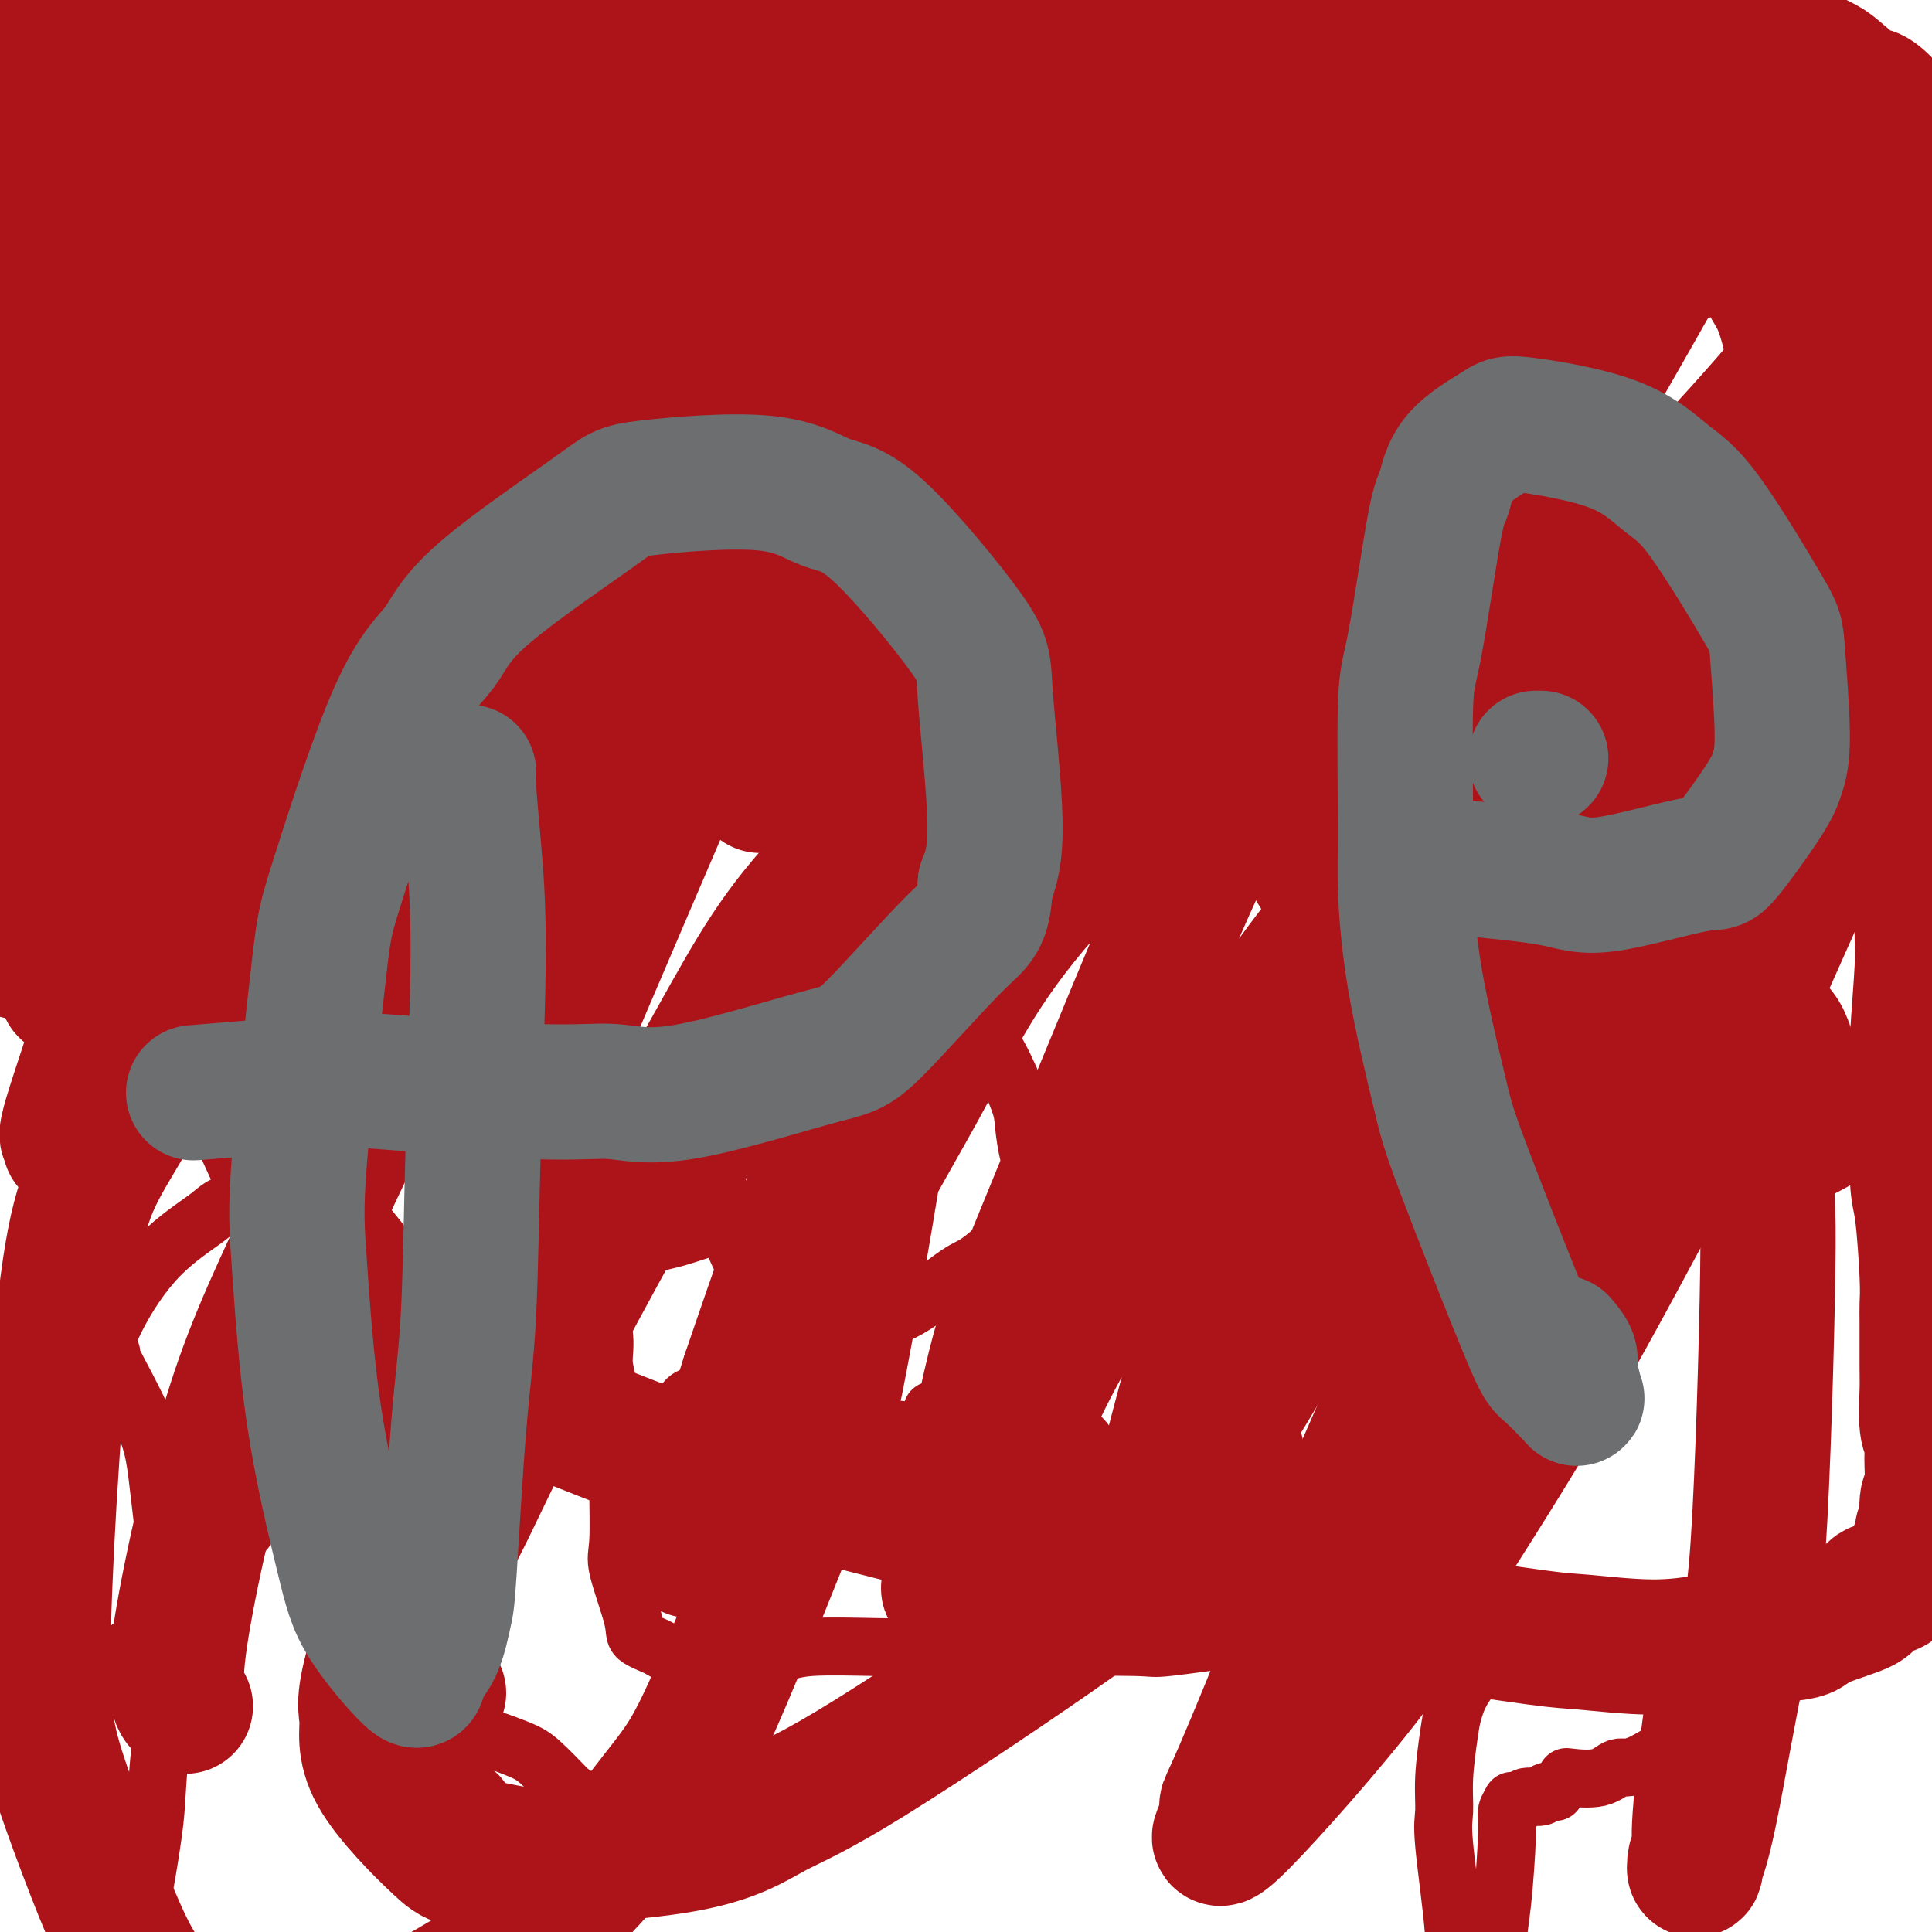
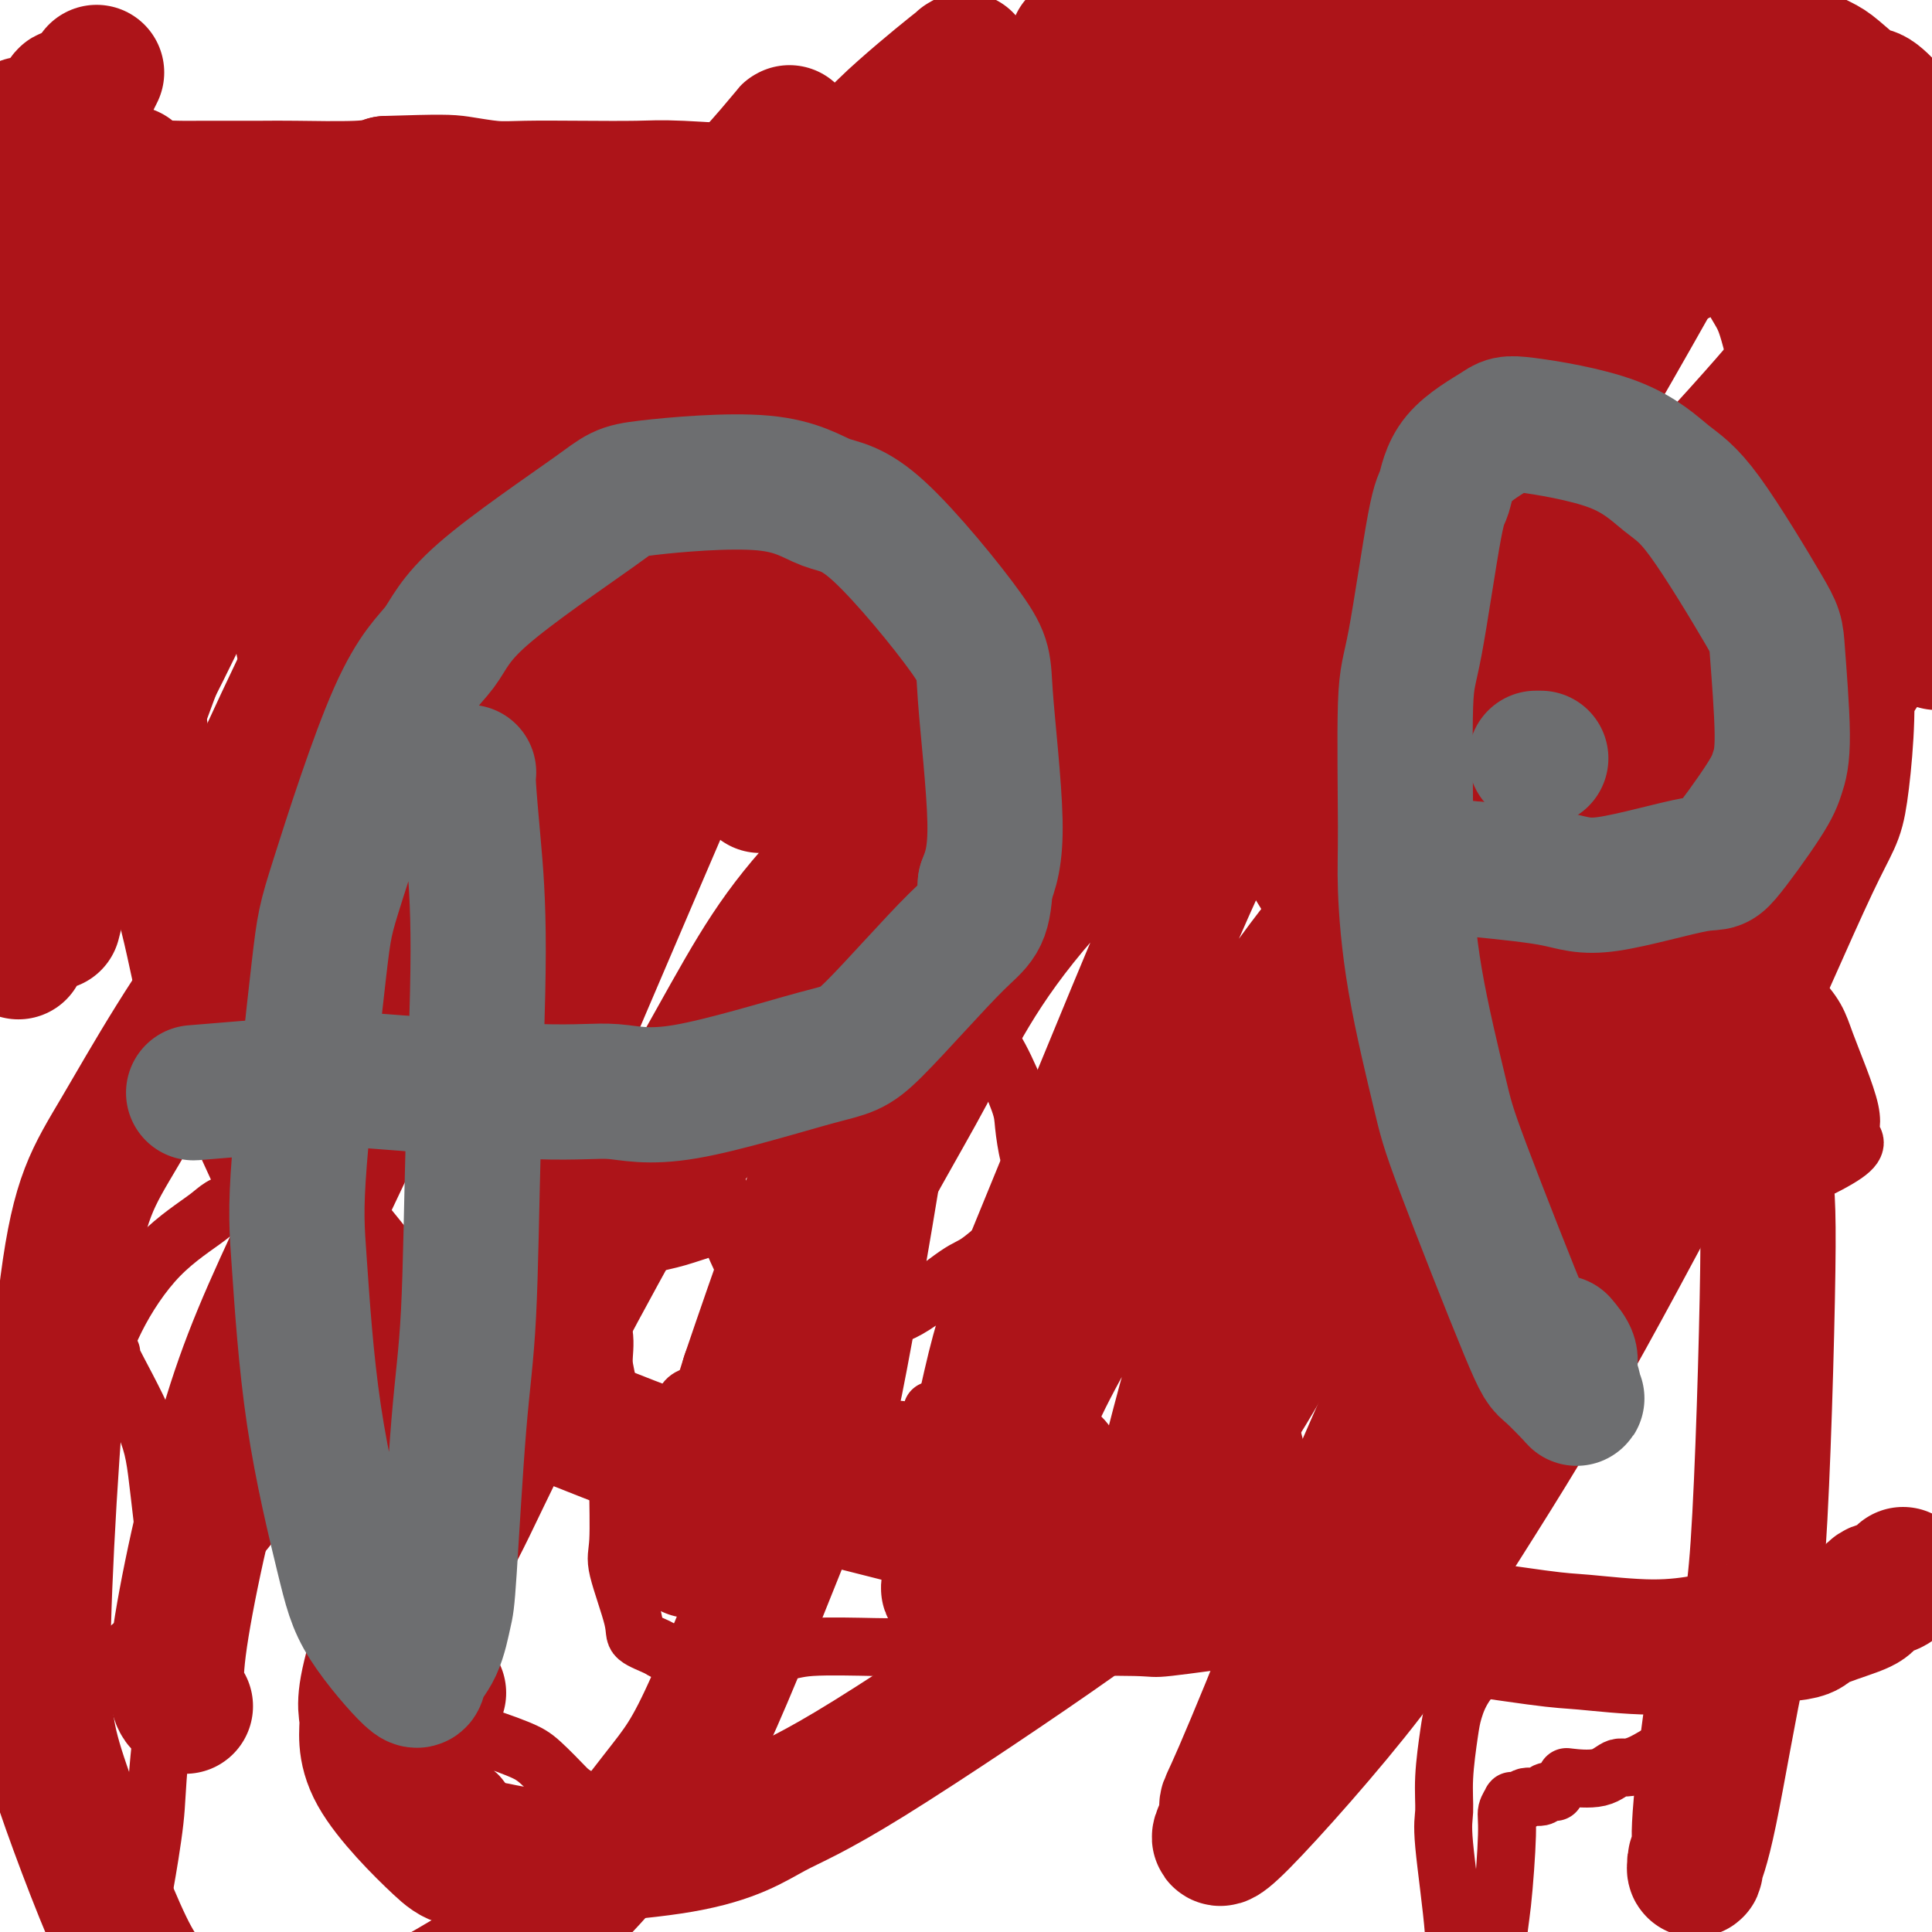
<svg xmlns="http://www.w3.org/2000/svg" viewBox="0 0 400 400" version="1.1">
  <g fill="none" stroke="#AD1419" stroke-width="12" stroke-linecap="round" stroke-linejoin="round">
    <path d="M57,72c0.029,0.083 0.057,0.165 0,0c-0.057,-0.165 -0.200,-0.579 0,3c0.200,3.579 0.743,11.151 1,16c0.257,4.849 0.226,6.974 0,12c-0.226,5.026 -0.649,12.955 -1,17c-0.351,4.045 -0.630,4.208 -1,6c-0.370,1.792 -0.831,5.212 -1,7c-0.169,1.788 -0.045,1.943 0,2c0.045,0.057 0.013,0.016 0,0c-0.013,-0.016 -0.006,-0.008 0,0" />
    <path d="M76,96c-0.001,-0.294 -0.002,-0.588 0,-1c0.002,-0.412 0.007,-0.942 0,-1c-0.007,-0.058 -0.027,0.356 0,0c0.027,-0.356 0.101,-1.481 0,-2c-0.101,-0.519 -0.375,-0.433 0,-1c0.375,-0.567 1.401,-1.787 2,-3c0.599,-1.213 0.772,-2.419 2,-4c1.228,-1.581 3.511,-3.536 5,-5c1.489,-1.464 2.182,-2.436 3,-3c0.818,-0.564 1.759,-0.718 4,-2c2.241,-1.282 5.780,-3.691 8,-5c2.220,-1.309 3.121,-1.517 4,-2c0.879,-0.483 1.736,-1.240 4,-1c2.264,0.240 5.934,1.478 8,2c2.066,0.522 2.526,0.327 4,2c1.474,1.673 3.961,5.212 5,7c1.039,1.788 0.630,1.825 0,5c-0.630,3.175 -1.481,9.489 -3,13c-1.519,3.511 -3.707,4.219 -5,5c-1.293,0.781 -1.690,1.634 -4,4c-2.310,2.366 -6.532,6.244 -9,8c-2.468,1.756 -3.183,1.388 -5,2c-1.817,0.612 -4.735,2.202 -6,3c-1.265,0.798 -0.876,0.803 -1,1c-0.124,0.197 -0.761,0.587 -1,1c-0.239,0.413 -0.080,0.850 0,1c0.080,0.150 0.079,0.013 3,0c2.921,-0.013 8.762,0.100 12,0c3.238,-0.100 3.872,-0.411 7,-1c3.128,-0.589 8.751,-1.454 12,-2c3.249,-0.546 4.125,-0.773 5,-1" />
    <path d="M130,116c6.729,-0.630 4.051,-0.705 4,0c-0.051,0.705 2.525,2.190 4,3c1.475,0.810 1.850,0.946 2,1c0.150,0.054 0.075,0.027 0,0" />
    <path d="M153,72c0.195,0.119 0.391,0.239 1,0c0.609,-0.239 1.633,-0.836 2,-1c0.367,-0.164 0.077,0.104 2,0c1.923,-0.104 6.059,-0.580 8,-1c1.941,-0.420 1.686,-0.785 3,-1c1.314,-0.215 4.195,-0.281 6,0c1.805,0.281 2.532,0.908 3,1c0.468,0.092 0.676,-0.351 1,0c0.324,0.351 0.764,1.495 1,2c0.236,0.505 0.266,0.372 0,1c-0.266,0.628 -0.830,2.019 -1,3c-0.170,0.981 0.054,1.553 0,2c-0.054,0.447 -0.386,0.768 0,1c0.386,0.232 1.490,0.375 3,1c1.510,0.625 3.428,1.732 5,2c1.572,0.268 2.799,-0.302 6,0c3.201,0.302 8.375,1.476 11,2c2.625,0.524 2.702,0.397 4,1c1.298,0.603 3.817,1.934 5,3c1.183,1.066 1.029,1.866 1,3c-0.029,1.134 0.067,2.603 -1,5c-1.067,2.397 -3.298,5.722 -5,8c-1.702,2.278 -2.876,3.509 -6,6c-3.124,2.491 -8.200,6.240 -11,8c-2.800,1.760 -3.325,1.530 -6,3c-2.675,1.470 -7.501,4.642 -10,6c-2.499,1.358 -2.673,0.904 -3,1c-0.327,0.096 -0.808,0.742 -1,1c-0.192,0.258 -0.096,0.129 0,0" />
    <path d="M233,63c-0.122,-0.685 -0.244,-1.369 0,1c0.244,2.369 0.854,7.792 1,11c0.146,3.208 -0.171,4.201 0,9c0.171,4.799 0.830,13.402 1,18c0.170,4.598 -0.149,5.189 0,6c0.149,0.811 0.765,1.840 1,3c0.235,1.160 0.089,2.450 0,3c-0.089,0.550 -0.123,0.358 0,0c0.123,-0.358 0.401,-0.884 1,-2c0.599,-1.116 1.520,-2.823 2,-5c0.480,-2.177 0.520,-4.823 2,-9c1.480,-4.177 4.399,-9.885 6,-13c1.601,-3.115 1.885,-3.639 3,-5c1.115,-1.361 3.060,-3.561 4,-5c0.940,-1.439 0.875,-2.118 2,-2c1.125,0.118 3.439,1.032 5,3c1.561,1.968 2.368,4.992 3,7c0.632,2.008 1.087,3.002 2,9c0.913,5.998 2.283,16.999 3,23c0.717,6.001 0.781,7.003 1,10c0.219,2.997 0.595,7.991 1,12c0.405,4.009 0.841,7.033 1,9c0.159,1.967 0.043,2.876 0,4c-0.043,1.124 -0.012,2.464 0,3c0.012,0.536 0.006,0.268 0,0" />
    <path d="M293,82c0.000,0.000 0.100,0.100 0.1,0.1" />
    <path d="M296,78c-0.137,0.010 -0.274,0.020 0,0c0.274,-0.020 0.960,-0.069 1,0c0.040,0.069 -0.567,0.257 0,1c0.567,0.743 2.309,2.041 3,3c0.691,0.959 0.330,1.578 1,4c0.670,2.422 2.372,6.645 3,9c0.628,2.355 0.182,2.840 0,5c-0.182,2.160 -0.101,5.995 0,8c0.101,2.005 0.223,2.180 0,3c-0.223,0.820 -0.791,2.284 -1,3c-0.209,0.716 -0.061,0.683 0,1c0.061,0.317 0.033,0.983 0,1c-0.033,0.017 -0.072,-0.614 0,-1c0.072,-0.386 0.254,-0.527 0,-1c-0.254,-0.473 -0.943,-1.278 -1,-4c-0.057,-2.722 0.519,-7.362 1,-10c0.481,-2.638 0.867,-3.275 2,-5c1.133,-1.725 3.012,-4.538 4,-6c0.988,-1.462 1.083,-1.573 3,-2c1.917,-0.427 5.656,-1.169 8,-1c2.344,0.169 3.295,1.248 5,2c1.705,0.752 4.165,1.176 7,3c2.835,1.824 6.044,5.047 8,7c1.956,1.953 2.658,2.634 4,5c1.342,2.366 3.324,6.416 4,9c0.676,2.584 0.046,3.704 0,5c-0.046,1.296 0.493,2.770 -1,5c-1.493,2.230 -5.017,5.216 -7,7c-1.983,1.784 -2.424,2.367 -5,3c-2.576,0.633 -7.288,1.317 -12,2" />
    <path d="M323,134c-3.225,0.255 -5.287,-0.107 -7,0c-1.713,0.107 -3.077,0.683 -7,-2c-3.923,-2.683 -10.407,-8.624 -13,-11c-2.593,-2.376 -1.297,-1.188 0,0" />
    <path d="M306,75c0.505,-0.044 1.009,-0.088 1,0c-0.009,0.088 -0.532,0.309 1,0c1.532,-0.309 5.118,-1.149 8,-2c2.882,-0.851 5.061,-1.713 7,-2c1.939,-0.287 3.637,-0.000 9,-2c5.363,-2.000 14.389,-6.286 18,-8c3.611,-1.714 1.805,-0.857 0,0" />
    <path d="M145,242c0.027,0.113 0.054,0.225 0,0c-0.054,-0.225 -0.190,-0.789 0,-2c0.190,-1.211 0.704,-3.070 1,-4c0.296,-0.930 0.374,-0.933 1,-4c0.626,-3.067 1.801,-9.200 3,-13c1.199,-3.800 2.422,-5.267 3,-7c0.578,-1.733 0.509,-3.733 2,-7c1.491,-3.267 4.540,-7.802 6,-10c1.460,-2.198 1.329,-2.058 3,-3c1.671,-0.942 5.144,-2.966 7,-4c1.856,-1.034 2.094,-1.078 4,-1c1.906,0.078 5.479,0.278 8,1c2.521,0.722 3.989,1.966 5,3c1.011,1.034 1.563,1.859 4,5c2.437,3.141 6.757,8.599 9,12c2.243,3.401 2.408,4.746 3,6c0.592,1.254 1.613,2.416 3,5c1.387,2.584 3.142,6.590 4,9c0.858,2.410 0.818,3.224 1,5c0.182,1.776 0.585,4.515 1,6c0.415,1.485 0.843,1.718 1,2c0.157,0.282 0.042,0.614 0,1c-0.042,0.386 -0.012,0.824 0,1c0.012,0.176 0.006,0.088 0,0" />
    <path d="M215,250c0.053,-0.057 0.107,-0.114 0,0c-0.107,0.114 -0.374,0.399 0,0c0.374,-0.399 1.390,-1.481 2,-2c0.610,-0.519 0.815,-0.477 3,-1c2.185,-0.523 6.352,-1.613 9,-2c2.648,-0.387 3.779,-0.070 5,0c1.221,0.070 2.533,-0.105 5,0c2.467,0.105 6.090,0.490 8,1c1.910,0.510 2.108,1.145 3,2c0.892,0.855 2.477,1.929 4,4c1.523,2.071 2.985,5.138 4,7c1.015,1.862 1.583,2.518 2,6c0.417,3.482 0.684,9.789 1,13c0.316,3.211 0.680,3.326 1,6c0.320,2.674 0.595,7.907 1,11c0.405,3.093 0.938,4.046 1,5c0.062,0.954 -0.348,1.909 0,4c0.348,2.091 1.455,5.318 2,7c0.545,1.682 0.528,1.821 1,3c0.472,1.179 1.432,3.400 2,5c0.568,1.600 0.745,2.580 1,3c0.255,0.420 0.590,0.280 1,1c0.410,0.720 0.895,2.300 1,3c0.105,0.700 -0.171,0.519 0,1c0.171,0.481 0.789,1.623 1,2c0.211,0.377 0.015,-0.012 0,0c-0.015,0.012 0.150,0.426 0,1c-0.150,0.574 -0.614,1.307 -1,2c-0.386,0.693 -0.693,1.347 -1,2" />
    <path d="M271,334c-0.644,1.113 -1.253,1.394 -3,2c-1.747,0.606 -4.632,1.535 -6,2c-1.368,0.465 -1.221,0.464 -5,1c-3.779,0.536 -11.485,1.608 -15,2c-3.515,0.392 -2.840,0.105 -7,0c-4.160,-0.105 -13.156,-0.028 -18,0c-4.844,0.028 -5.535,0.006 -7,0c-1.465,-0.006 -3.705,0.002 -8,0c-4.295,-0.002 -10.647,-0.016 -14,0c-3.353,0.016 -3.708,0.062 -7,0c-3.292,-0.062 -9.522,-0.230 -13,0c-3.478,0.230 -4.205,0.860 -7,1c-2.795,0.140 -7.659,-0.211 -10,0c-2.341,0.211 -2.158,0.982 -3,1c-0.842,0.018 -2.710,-0.719 -4,-1c-1.290,-0.281 -2.003,-0.106 -3,0c-0.997,0.106 -2.279,0.141 -3,0c-0.721,-0.141 -0.883,-0.460 -2,-1c-1.117,-0.540 -3.189,-1.303 -4,-2c-0.811,-0.697 -0.360,-1.330 -1,-4c-0.640,-2.670 -2.371,-7.377 -3,-10c-0.629,-2.623 -0.157,-3.163 0,-6c0.157,-2.837 -0.001,-7.972 0,-11c0.001,-3.028 0.160,-3.948 0,-5c-0.160,-1.052 -0.639,-2.236 -1,-5c-0.361,-2.764 -0.605,-7.107 -1,-10c-0.395,-2.893 -0.943,-4.336 -1,-6c-0.057,-1.664 0.376,-3.549 0,-6c-0.376,-2.451 -1.563,-5.468 -2,-7c-0.437,-1.532 -0.125,-1.581 0,-2c0.125,-0.419 0.062,-1.210 0,-2" />
    <path d="M123,265c-0.822,-9.417 -0.376,-2.961 0,-1c0.376,1.961 0.683,-0.575 1,-2c0.317,-1.425 0.645,-1.741 1,-2c0.355,-0.259 0.738,-0.463 3,-1c2.262,-0.537 6.405,-1.409 9,-2c2.595,-0.591 3.643,-0.901 7,-2c3.357,-1.099 9.024,-2.985 12,-4c2.976,-1.015 3.263,-1.158 6,-2c2.737,-0.842 7.925,-2.383 10,-3c2.075,-0.617 1.038,-0.308 0,0" />
    <path d="M148,240c0.023,0.128 0.045,0.255 0,1c-0.045,0.745 -0.159,2.106 0,3c0.159,0.894 0.589,1.319 1,3c0.411,1.681 0.802,4.618 2,8c1.198,3.382 3.203,7.208 4,9c0.797,1.792 0.385,1.548 2,3c1.615,1.452 5.255,4.598 7,6c1.745,1.402 1.594,1.058 4,1c2.406,-0.058 7.367,0.168 10,0c2.633,-0.168 2.937,-0.732 4,-1c1.063,-0.268 2.884,-0.240 6,-2c3.116,-1.760 7.528,-5.309 10,-7c2.472,-1.691 3.003,-1.526 5,-3c1.997,-1.474 5.461,-4.589 7,-6c1.539,-1.411 1.154,-1.117 1,-1c-0.154,0.117 -0.077,0.059 0,0" />
    <path d="M145,290c0.113,-0.423 0.226,-0.845 0,-1c-0.226,-0.155 -0.790,-0.041 -1,0c-0.210,0.041 -0.066,0.011 0,0c0.066,-0.011 0.055,-0.003 0,0c-0.055,0.003 -0.155,0.003 0,1c0.155,0.997 0.566,2.993 1,4c0.434,1.007 0.890,1.027 2,4c1.110,2.973 2.872,8.901 4,12c1.128,3.099 1.621,3.370 2,5c0.379,1.630 0.642,4.620 1,6c0.358,1.380 0.810,1.151 1,1c0.190,-0.151 0.117,-0.224 0,0c-0.117,0.224 -0.279,0.744 -1,-1c-0.721,-1.744 -2.001,-5.752 -3,-8c-0.999,-2.248 -1.717,-2.735 -3,-5c-1.283,-2.265 -3.130,-6.308 -4,-9c-0.870,-2.692 -0.764,-4.032 -1,-5c-0.236,-0.968 -0.814,-1.563 -1,-2c-0.186,-0.437 0.020,-0.715 0,-1c-0.020,-0.285 -0.268,-0.576 0,-1c0.268,-0.424 1.050,-0.982 2,-1c0.950,-0.018 2.069,0.503 3,1c0.931,0.497 1.675,0.970 4,3c2.325,2.030 6.231,5.619 8,7c1.769,1.381 1.402,0.556 2,1c0.598,0.444 2.161,2.158 3,3c0.839,0.842 0.954,0.812 1,1c0.046,0.188 0.023,0.594 0,1" />
    <path d="M165,306c2.370,2.672 -0.704,1.353 -2,1c-1.296,-0.353 -0.814,0.259 -3,0c-2.186,-0.259 -7.042,-1.390 -10,-2c-2.958,-0.610 -4.020,-0.700 -5,-1c-0.980,-0.300 -1.879,-0.812 -3,-1c-1.121,-0.188 -2.463,-0.054 -3,0c-0.537,0.054 -0.268,0.027 0,0" />
    <path d="M186,296c0.249,-0.022 0.497,-0.044 1,1c0.503,1.044 1.259,3.156 2,5c0.741,1.844 1.467,3.422 3,6c1.533,2.578 3.874,6.156 5,8c1.126,1.844 1.036,1.956 1,2c-0.036,0.044 -0.018,0.022 0,0" />
    <path d="M225,311c0.300,-0.441 0.600,-0.882 1,-1c0.400,-0.118 0.901,0.085 1,0c0.099,-0.085 -0.204,-0.460 0,-1c0.204,-0.540 0.916,-1.246 1,-2c0.084,-0.754 -0.461,-1.555 -1,-3c-0.539,-1.445 -1.074,-3.535 -2,-5c-0.926,-1.465 -2.244,-2.306 -3,-3c-0.756,-0.694 -0.949,-1.242 -2,-2c-1.051,-0.758 -2.961,-1.727 -4,-2c-1.039,-0.273 -1.206,0.150 -2,2c-0.794,1.850 -2.216,5.126 -3,7c-0.784,1.874 -0.929,2.344 0,4c0.929,1.656 2.933,4.496 4,6c1.067,1.504 1.198,1.671 2,2c0.802,0.329 2.277,0.820 3,1c0.723,0.180 0.695,0.048 2,0c1.305,-0.048 3.944,-0.014 5,0c1.056,0.014 0.528,0.007 0,0" />
    <path d="M247,304c-0.084,0.256 -0.167,0.511 0,1c0.167,0.489 0.586,1.211 1,2c0.414,0.789 0.825,1.646 2,4c1.175,2.354 3.114,6.204 4,8c0.886,1.796 0.718,1.537 1,2c0.282,0.463 1.014,1.647 1,2c-0.014,0.353 -0.773,-0.127 -1,0c-0.227,0.127 0.080,0.860 0,0c-0.080,-0.860 -0.547,-3.311 -1,-5c-0.453,-1.689 -0.894,-2.614 -1,-5c-0.106,-2.386 0.122,-6.233 0,-8c-0.122,-1.767 -0.596,-1.456 0,-1c0.596,0.456 2.260,1.056 4,2c1.740,0.944 3.556,2.232 5,4c1.444,1.768 2.517,4.015 4,7c1.483,2.985 3.377,6.707 4,9c0.623,2.293 -0.025,3.156 0,4c0.025,0.844 0.721,1.670 1,2c0.279,0.330 0.139,0.165 0,0" />
    <path d="M193,292c0.000,0.000 0.100,0.100 0.1,0.1" />
    <path d="M328,213c0.022,0.284 0.044,0.569 0,4c-0.044,3.431 -0.153,10.009 0,13c0.153,2.991 0.567,2.393 0,10c-0.567,7.607 -2.114,23.417 -3,32c-0.886,8.583 -1.111,9.938 -2,13c-0.889,3.062 -2.441,7.831 -3,10c-0.559,2.169 -0.125,1.739 -2,0c-1.875,-1.739 -6.059,-4.786 -9,-9c-2.941,-4.214 -4.639,-9.594 -6,-14c-1.361,-4.406 -2.386,-7.837 -3,-18c-0.614,-10.163 -0.816,-27.057 -1,-35c-0.184,-7.943 -0.351,-6.935 1,-10c1.351,-3.065 4.218,-10.205 6,-14c1.782,-3.795 2.477,-4.246 5,-6c2.523,-1.754 6.875,-4.810 12,-6c5.125,-1.190 11.025,-0.513 15,0c3.975,0.513 6.025,0.861 12,5c5.975,4.139 15.876,12.069 21,17c5.124,4.931 5.470,6.865 7,11c1.530,4.135 4.244,10.472 5,14c0.756,3.528 -0.444,4.247 0,5c0.444,0.753 2.533,1.539 -1,4c-3.533,2.461 -12.689,6.598 -19,9c-6.311,2.402 -9.776,3.070 -20,2c-10.224,-1.070 -27.207,-3.877 -34,-5c-6.793,-1.123 -3.397,-0.561 0,0" />
    <path d="M22,280c0.616,0.242 1.232,0.483 1,0c-0.232,-0.483 -1.313,-1.692 0,1c1.313,2.692 5.019,9.285 7,14c1.981,4.715 2.237,7.551 3,14c0.763,6.449 2.034,16.512 2,27c-0.034,10.488 -1.374,21.402 -2,28c-0.626,6.598 -0.539,8.879 -1,13c-0.461,4.121 -1.469,10.083 -2,13c-0.531,2.917 -0.584,2.790 -2,1c-1.416,-1.790 -4.194,-5.243 -6,-9c-1.806,-3.757 -2.640,-7.819 -4,-13c-1.360,-5.181 -3.246,-11.480 -4,-14c-0.754,-2.520 -0.377,-1.260 0,0" />
    <path d="M14,295c1.746,-3.204 3.491,-6.408 5,-10c1.509,-3.592 2.780,-7.573 5,-12c2.220,-4.427 5.389,-9.301 9,-13c3.611,-3.699 7.663,-6.222 10,-8c2.337,-1.778 2.960,-2.810 6,-3c3.040,-0.190 8.499,0.464 11,2c2.501,1.536 2.045,3.955 3,6c0.955,2.045 3.319,3.714 2,13c-1.319,9.286 -6.323,26.187 -9,35c-2.677,8.813 -3.027,9.537 -8,15c-4.973,5.463 -14.570,15.663 -21,21c-6.430,5.337 -9.694,5.811 -11,6c-1.306,0.189 -0.653,0.095 0,0" />
    <path d="M322,371c-0.451,-0.009 -0.902,-0.017 -1,0c-0.098,0.017 0.156,0.061 0,0c-0.156,-0.061 -0.724,-0.227 -1,0c-0.276,0.227 -0.260,0.846 -1,1c-0.740,0.154 -2.236,-0.156 -3,0c-0.764,0.156 -0.797,0.780 -1,1c-0.203,0.220 -0.575,0.037 -1,0c-0.425,-0.037 -0.901,0.072 -1,0c-0.099,-0.072 0.180,-0.324 0,0c-0.180,0.324 -0.819,1.224 -1,2c-0.181,0.776 0.096,1.429 0,5c-0.096,3.571 -0.566,10.060 -1,14c-0.434,3.940 -0.834,5.331 -1,10c-0.166,4.669 -0.100,12.617 0,16c0.100,3.383 0.233,2.203 0,2c-0.233,-0.203 -0.831,0.573 -1,1c-0.169,0.427 0.091,0.505 0,1c-0.091,0.495 -0.532,1.408 -2,-1c-1.468,-2.408 -3.963,-8.138 -5,-12c-1.037,-3.862 -0.614,-5.856 -1,-11c-0.386,-5.144 -1.579,-13.438 -2,-18c-0.421,-4.562 -0.068,-5.394 0,-7c0.068,-1.606 -0.147,-3.988 0,-7c0.147,-3.012 0.657,-6.654 1,-9c0.343,-2.346 0.518,-3.398 1,-5c0.482,-1.602 1.272,-3.756 3,-6c1.728,-2.244 4.394,-4.579 6,-6c1.606,-1.421 2.152,-1.927 6,-3c3.848,-1.073 10.998,-2.712 15,-3c4.002,-0.288 4.858,0.775 7,2c2.142,1.225 5.571,2.613 9,4" />
    <path d="M347,342c3.249,1.547 3.372,2.413 4,3c0.628,0.587 1.763,0.893 3,2c1.237,1.107 2.578,3.013 3,4c0.422,0.987 -0.075,1.056 0,1c0.075,-0.056 0.723,-0.235 1,0c0.277,0.235 0.185,0.884 0,1c-0.185,0.116 -0.461,-0.300 -1,0c-0.539,0.300 -1.341,1.317 -2,2c-0.659,0.683 -1.176,1.030 -4,3c-2.824,1.970 -7.956,5.561 -11,7c-3.044,1.439 -4.002,0.726 -5,1c-0.998,0.274 -2.038,1.535 -4,2c-1.962,0.465 -4.846,0.133 -6,0c-1.154,-0.133 -0.577,-0.066 0,0" />
    <path d="M62,179c0.483,0.328 0.966,0.656 1,1c0.034,0.344 -0.382,0.704 0,3c0.382,2.296 1.563,6.527 2,9c0.437,2.473 0.131,3.188 0,4c-0.131,0.812 -0.087,1.720 0,3c0.087,1.280 0.218,2.933 0,4c-0.218,1.067 -0.783,1.547 -1,2c-0.217,0.453 -0.084,0.879 0,1c0.084,0.121 0.121,-0.064 0,0c-0.121,0.064 -0.400,0.378 -1,0c-0.600,-0.378 -1.522,-1.449 -2,-2c-0.478,-0.551 -0.511,-0.582 -1,-2c-0.489,-1.418 -1.435,-4.224 -2,-6c-0.565,-1.776 -0.749,-2.524 -1,-3c-0.251,-0.476 -0.568,-0.681 0,-3c0.568,-2.319 2.022,-6.753 3,-9c0.978,-2.247 1.481,-2.308 2,-3c0.519,-0.692 1.055,-2.015 2,-3c0.945,-0.985 2.298,-1.633 3,-2c0.702,-0.367 0.752,-0.453 2,-1c1.248,-0.547 3.695,-1.555 5,-2c1.305,-0.445 1.466,-0.326 2,0c0.534,0.326 1.439,0.861 2,1c0.561,0.139 0.779,-0.117 1,0c0.221,0.117 0.444,0.609 1,1c0.556,0.391 1.445,0.683 2,1c0.555,0.317 0.778,0.658 1,1" />
    <path d="M83,174c1.393,0.967 0.375,1.385 0,2c-0.375,0.615 -0.107,1.426 0,2c0.107,0.574 0.053,0.909 -1,2c-1.053,1.091 -3.105,2.937 -4,4c-0.895,1.063 -0.632,1.343 -2,2c-1.368,0.657 -4.367,1.693 -6,2c-1.633,0.307 -1.902,-0.114 -3,0c-1.098,0.114 -3.026,0.761 -4,1c-0.974,0.239 -0.992,0.068 -1,0c-0.008,-0.068 -0.004,-0.034 0,0" />
    <path d="M95,370c0.227,-0.098 0.453,-0.195 1,0c0.547,0.195 1.414,0.683 2,1c0.586,0.317 0.890,0.465 2,2c1.110,1.535 3.027,4.458 4,6c0.973,1.542 1.004,1.702 1,3c-0.004,1.298 -0.042,3.735 0,5c0.042,1.265 0.165,1.359 0,2c-0.165,0.641 -0.618,1.831 -1,3c-0.382,1.169 -0.692,2.319 -1,3c-0.308,0.681 -0.614,0.894 -1,1c-0.386,0.106 -0.853,0.104 -1,0c-0.147,-0.104 0.027,-0.310 0,0c-0.027,0.310 -0.256,1.135 -1,0c-0.744,-1.135 -2.004,-4.232 -3,-6c-0.996,-1.768 -1.728,-2.208 -3,-4c-1.272,-1.792 -3.085,-4.937 -4,-7c-0.915,-2.063 -0.932,-3.043 -1,-4c-0.068,-0.957 -0.188,-1.892 0,-4c0.188,-2.108 0.684,-5.391 1,-7c0.316,-1.609 0.451,-1.546 1,-2c0.549,-0.454 1.513,-1.425 2,-2c0.487,-0.575 0.498,-0.753 1,-1c0.502,-0.247 1.495,-0.561 4,0c2.505,0.561 6.520,1.997 9,3c2.480,1.003 3.423,1.572 5,3c1.577,1.428 3.789,3.714 6,6" />
    <path d="M118,371c3.239,1.974 1.336,0.908 1,1c-0.336,0.092 0.894,1.341 1,2c0.106,0.659 -0.913,0.727 -1,1c-0.087,0.273 0.759,0.752 -1,1c-1.759,0.248 -6.121,0.266 -9,0c-2.879,-0.266 -4.274,-0.817 -6,-1c-1.726,-0.183 -3.782,0.003 -7,0c-3.218,-0.003 -7.597,-0.193 -10,0c-2.403,0.193 -2.829,0.769 -3,1c-0.171,0.231 -0.085,0.115 0,0" />
    <path d="M256,29c0.030,0.212 0.061,0.423 0,1c-0.061,0.577 -0.213,1.519 0,3c0.213,1.481 0.791,3.501 1,5c0.209,1.499 0.047,2.477 0,3c-0.047,0.523 0.020,0.590 0,1c-0.020,0.410 -0.127,1.162 0,1c0.127,-0.162 0.486,-1.238 1,-2c0.514,-0.762 1.182,-1.211 1,-1c-0.182,0.211 -1.212,1.083 0,-2c1.212,-3.083 4.668,-10.121 7,-17c2.332,-6.879 3.539,-13.598 4,-16c0.461,-2.402 0.176,-0.485 0,0c-0.176,0.485 -0.241,-0.460 0,-1c0.241,-0.540 0.790,-0.674 1,-1c0.210,-0.326 0.080,-0.846 1,-1c0.920,-0.154 2.888,0.056 4,0c1.112,-0.056 1.366,-0.379 3,1c1.634,1.379 4.646,4.460 6,6c1.354,1.540 1.050,1.540 1,3c-0.050,1.460 0.156,4.379 0,6c-0.156,1.621 -0.672,1.945 -1,3c-0.328,1.055 -0.467,2.841 -2,4c-1.533,1.159 -4.458,1.690 -6,2c-1.542,0.310 -1.700,0.398 -5,0c-3.300,-0.398 -9.740,-1.282 -13,-2c-3.260,-0.718 -3.339,-1.270 -6,-2c-2.661,-0.730 -7.903,-1.637 -10,-2c-2.097,-0.363 -1.048,-0.181 0,0" />
  </g>
  <g fill="none" stroke="#AD1419" stroke-width="28" stroke-linecap="round" stroke-linejoin="round">
    <path d="M360,338c-0.375,-0.228 -0.751,-0.456 -1,0c-0.249,0.456 -0.372,1.597 -1,3c-0.628,1.403 -1.762,3.070 -3,10c-1.238,6.930 -2.581,19.124 -3,25c-0.419,5.876 0.084,5.435 0,6c-0.084,0.565 -0.756,2.137 -1,3c-0.244,0.863 -0.059,1.017 0,1c0.059,-0.017 -0.007,-0.205 0,0c0.007,0.205 0.088,0.804 0,1c-0.088,0.196 -0.345,-0.011 0,-1c0.345,-0.989 1.293,-2.758 3,-11c1.707,-8.242 4.175,-22.955 6,-31c1.825,-8.045 3.008,-9.422 4,-24c0.992,-14.578 1.793,-42.356 2,-57c0.207,-14.644 -0.178,-16.153 -1,-24c-0.822,-7.847 -2.079,-22.031 -3,-29c-0.921,-6.969 -1.505,-6.722 -2,-8c-0.495,-1.278 -0.900,-4.081 -2,-6c-1.100,-1.919 -2.894,-2.955 -4,-4c-1.106,-1.045 -1.523,-2.099 -5,0c-3.477,2.099 -10.015,7.352 -18,18c-7.985,10.648 -17.418,26.693 -23,37c-5.582,10.307 -7.314,14.878 -13,28c-5.686,13.122 -15.327,34.794 -20,46c-4.673,11.206 -4.378,11.944 -7,19c-2.622,7.056 -8.160,20.430 -11,27c-2.840,6.570 -2.981,6.336 -3,7c-0.019,0.664 0.083,2.225 0,3c-0.083,0.775 -0.352,0.764 -1,2c-0.648,1.236 -1.674,3.717 4,-2c5.674,-5.717 18.050,-19.634 26,-30c7.950,-10.366 11.475,-17.183 15,-24" />
    <path d="M298,323c6.484,-10.207 15.192,-23.726 24,-39c8.808,-15.274 17.714,-32.303 23,-42c5.286,-9.697 6.953,-12.063 12,-23c5.047,-10.937 13.476,-30.445 18,-40c4.524,-9.555 5.143,-9.157 6,-15c0.857,-5.843 1.950,-17.927 1,-24c-0.950,-6.073 -3.944,-6.134 -5,-8c-1.056,-1.866 -0.174,-5.538 -11,-7c-10.826,-1.462 -33.360,-0.715 -47,1c-13.640,1.715 -18.386,4.397 -31,10c-12.614,5.603 -33.097,14.128 -53,26c-19.903,11.872 -39.226,27.092 -51,36c-11.774,8.908 -15.997,11.505 -29,25c-13.003,13.495 -34.785,37.888 -46,51c-11.215,13.112 -11.864,14.942 -16,26c-4.136,11.058 -11.758,31.343 -15,42c-3.242,10.657 -2.102,11.687 -2,14c0.102,2.313 -0.834,5.908 2,11c2.834,5.092 9.439,11.682 13,15c3.561,3.318 4.078,3.364 13,3c8.922,-0.364 26.250,-1.137 37,-3c10.750,-1.863 14.922,-4.817 19,-7c4.078,-2.183 8.061,-3.597 20,-11c11.939,-7.403 31.834,-20.796 42,-28c10.166,-7.204 10.604,-8.218 17,-18c6.396,-9.782 18.748,-28.333 25,-40c6.252,-11.667 6.402,-16.449 8,-21c1.598,-4.551 4.645,-8.869 6,-19c1.355,-10.131 1.019,-26.074 1,-35c-0.019,-8.926 0.280,-10.836 -3,-17c-3.280,-6.164 -10.140,-16.582 -17,-27" />
    <path d="M259,159c-3.884,-5.612 -5.094,-6.143 -14,-11c-8.906,-4.857 -25.508,-14.040 -37,-18c-11.492,-3.960 -17.873,-2.697 -23,-3c-5.127,-0.303 -9.001,-2.172 -23,1c-13.999,3.172 -38.122,11.384 -52,17c-13.878,5.616 -17.510,8.634 -26,16c-8.490,7.366 -21.837,19.078 -33,33c-11.163,13.922 -20.143,30.052 -26,40c-5.857,9.948 -8.591,13.713 -11,32c-2.409,18.287 -4.492,51.098 -5,70c-0.508,18.902 0.560,23.897 4,34c3.440,10.103 9.253,25.313 13,33c3.747,7.687 5.428,7.850 7,9c1.572,1.150 3.034,3.285 10,5c6.966,1.715 19.435,3.008 27,3c7.565,-0.008 10.225,-1.317 17,-5c6.775,-3.683 17.663,-9.739 27,-18c9.337,-8.261 17.122,-18.725 22,-25c4.878,-6.275 6.847,-8.360 12,-20c5.153,-11.640 13.488,-32.835 18,-44c4.512,-11.165 5.200,-12.299 8,-27c2.800,-14.701 7.712,-42.971 10,-60c2.288,-17.029 1.950,-22.819 2,-29c0.050,-6.181 0.487,-12.752 -2,-20c-2.487,-7.248 -7.897,-15.174 -11,-19c-3.103,-3.826 -3.900,-3.554 -9,-4c-5.100,-0.446 -14.505,-1.611 -25,1c-10.495,2.611 -22.081,8.999 -29,13c-6.919,4.001 -9.170,5.616 -15,11c-5.830,5.384 -15.237,14.538 -20,20c-4.763,5.462 -4.881,7.231 -5,9" />
    <path d="M70,203c-5.374,13.539 -6.307,32.888 -6,47c0.307,14.112 1.856,22.989 5,36c3.144,13.011 7.885,30.157 12,42c4.115,11.843 7.604,18.384 9,21c1.396,2.616 0.698,1.308 0,0" />
-     <path d="M16,4c-0.368,-0.050 -0.736,-0.100 -1,0c-0.264,0.100 -0.425,0.351 -1,1c-0.575,0.649 -1.564,1.694 -2,2c-0.436,0.306 -0.318,-0.129 -1,0c-0.682,0.129 -2.165,0.823 -3,1c-0.835,0.177 -1.021,-0.164 -1,0c0.021,0.164 0.250,0.832 0,1c-0.250,0.168 -0.979,-0.162 -1,0c-0.021,0.162 0.666,0.818 1,1c0.334,0.182 0.313,-0.109 1,0c0.687,0.109 2.080,0.619 3,1c0.920,0.381 1.368,0.634 4,1c2.632,0.366 7.449,0.844 10,1c2.551,0.156 2.836,-0.010 6,0c3.164,0.010 9.206,0.198 13,0c3.794,-0.198 5.340,-0.780 7,-1c1.660,-0.220 3.435,-0.077 8,0c4.565,0.077 11.920,0.088 16,0c4.080,-0.088 4.883,-0.276 8,0c3.117,0.276 8.547,1.016 14,1c5.453,-0.016 10.929,-0.789 14,-1c3.071,-0.211 3.737,0.141 9,0c5.263,-0.141 15.124,-0.774 20,-1c4.876,-0.226 4.767,-0.046 10,0c5.233,0.046 15.808,-0.043 21,0c5.192,0.043 5.000,0.218 10,0c5.000,-0.218 15.192,-0.828 21,-1c5.808,-0.172 7.231,0.094 10,0c2.769,-0.094 6.885,-0.547 11,-1" />
    <path d="M223,9c34.780,-0.619 22.730,-0.166 20,0c-2.730,0.166 3.860,0.044 11,0c7.140,-0.044 14.832,-0.012 20,0c5.168,0.012 7.814,0.003 10,0c2.186,-0.003 3.913,-0.001 9,0c5.087,0.001 13.534,-0.001 18,0c4.466,0.001 4.950,0.004 9,0c4.050,-0.004 11.665,-0.016 16,0c4.335,0.016 5.390,0.059 7,0c1.610,-0.059 3.776,-0.219 7,0c3.224,0.219 7.508,0.819 10,1c2.492,0.181 3.192,-0.056 5,0c1.808,0.056 4.723,0.404 7,1c2.277,0.596 3.916,1.440 5,2c1.084,0.560 1.614,0.836 3,2c1.386,1.164 3.630,3.216 5,4c1.370,0.784 1.866,0.299 3,1c1.134,0.701 2.906,2.589 4,4c1.094,1.411 1.511,2.344 2,3c0.489,0.656 1.049,1.036 2,3c0.951,1.964 2.293,5.512 3,8c0.707,2.488 0.778,3.915 1,6c0.222,2.085 0.595,4.830 1,8c0.405,3.170 0.841,6.767 1,9c0.159,2.233 0.043,3.102 0,7c-0.043,3.898 -0.011,10.825 0,14c0.011,3.175 0.000,2.599 0,6c-0.000,3.401 0.010,10.777 0,15c-0.010,4.223 -0.041,5.291 0,7c0.041,1.709 0.155,4.060 0,8c-0.155,3.940 -0.577,9.470 -1,15" />
-     <path d="M401,133c0.064,13.358 0.223,6.255 0,8c-0.223,1.745 -0.829,12.340 -1,18c-0.171,5.660 0.094,6.387 0,8c-0.094,1.613 -0.547,4.113 -1,9c-0.453,4.887 -0.906,12.160 -1,16c-0.094,3.840 0.170,4.247 0,8c-0.170,3.753 -0.775,10.851 -1,15c-0.225,4.149 -0.071,5.347 0,7c0.071,1.653 0.057,3.759 0,8c-0.057,4.241 -0.159,10.618 0,14c0.159,3.382 0.578,3.770 1,7c0.422,3.230 0.845,9.301 1,13c0.155,3.699 0.040,5.026 0,6c-0.040,0.974 -0.007,1.597 0,4c0.007,2.403 -0.013,6.587 0,9c0.013,2.413 0.057,3.056 0,5c-0.057,1.944 -0.215,5.189 0,7c0.215,1.811 0.805,2.189 1,3c0.195,0.811 -0.004,2.057 0,4c0.004,1.943 0.212,4.583 0,6c-0.212,1.417 -0.845,1.609 -1,3c-0.155,1.391 0.169,3.979 0,5c-0.169,1.021 -0.830,0.474 -1,1c-0.170,0.526 0.151,2.126 0,3c-0.151,0.874 -0.776,1.021 -1,1c-0.224,-0.021 -0.049,-0.209 0,0c0.049,0.209 -0.028,0.816 0,1c0.028,0.184 0.162,-0.054 0,0c-0.162,0.054 -0.621,0.399 -1,1c-0.379,0.601 -0.680,1.457 -1,2c-0.320,0.543 -0.660,0.771 -1,1" />
    <path d="M394,326c-1.955,3.364 -3.841,2.775 -5,3c-1.159,0.225 -1.591,1.265 -2,2c-0.409,0.735 -0.797,1.166 -3,2c-2.203,0.834 -6.223,2.070 -8,3c-1.777,0.930 -1.312,1.552 -4,2c-2.688,0.448 -8.530,0.722 -12,1c-3.470,0.278 -4.568,0.561 -7,1c-2.432,0.439 -6.200,1.035 -11,1c-4.800,-0.035 -10.633,-0.701 -14,-1c-3.367,-0.299 -4.267,-0.230 -10,-1c-5.733,-0.770 -16.300,-2.379 -22,-3c-5.700,-0.621 -6.533,-0.254 -12,-1c-5.467,-0.746 -15.567,-2.606 -22,-4c-6.433,-1.394 -9.197,-2.321 -12,-3c-2.803,-0.679 -5.644,-1.109 -14,-3c-8.356,-1.891 -22.227,-5.241 -30,-7c-7.773,-1.759 -9.449,-1.925 -14,-3c-4.551,-1.075 -11.978,-3.058 -20,-5c-8.022,-1.942 -16.641,-3.842 -22,-5c-5.359,-1.158 -7.459,-1.574 -14,-4c-6.541,-2.426 -17.521,-6.861 -23,-9c-5.479,-2.139 -5.455,-1.982 -10,-5c-4.545,-3.018 -13.658,-9.212 -18,-12c-4.342,-2.788 -3.915,-2.170 -7,-6c-3.085,-3.830 -9.684,-12.108 -13,-16c-3.316,-3.892 -3.350,-3.400 -6,-9c-2.650,-5.600 -7.914,-17.293 -11,-24c-3.086,-6.707 -3.992,-8.427 -5,-12c-1.008,-3.573 -2.118,-9.001 -3,-13c-0.882,-3.999 -1.538,-6.571 -3,-12c-1.462,-5.429 -3.731,-13.714 -6,-22" />
    <path d="M31,161c-2.111,-8.512 -1.388,-6.292 -2,-10c-0.612,-3.708 -2.557,-13.343 -4,-19c-1.443,-5.657 -2.383,-7.334 -3,-9c-0.617,-1.666 -0.909,-3.321 -2,-7c-1.091,-3.679 -2.979,-9.383 -4,-12c-1.021,-2.617 -1.174,-2.146 -2,-4c-0.826,-1.854 -2.327,-6.033 -3,-8c-0.673,-1.967 -0.520,-1.721 -1,-4c-0.480,-2.279 -1.593,-7.084 -2,-10c-0.407,-2.916 -0.106,-3.942 0,-5c0.106,-1.058 0.018,-2.146 0,-4c-0.018,-1.854 0.035,-4.472 0,-6c-0.035,-1.528 -0.159,-1.965 0,-3c0.159,-1.035 0.602,-2.667 1,-4c0.398,-1.333 0.752,-2.365 1,-3c0.248,-0.635 0.391,-0.872 1,-2c0.609,-1.128 1.683,-3.146 2,-4c0.317,-0.854 -0.124,-0.543 0,-1c0.124,-0.457 0.812,-1.680 1,-2c0.188,-0.320 -0.123,0.264 0,0c0.123,-0.264 0.680,-1.377 2,-2c1.320,-0.623 3.401,-0.755 5,-1c1.599,-0.245 2.715,-0.601 4,-1c1.285,-0.399 2.740,-0.839 5,-1c2.260,-0.161 5.325,-0.042 7,0c1.675,0.042 1.960,0.009 5,0c3.040,-0.009 8.835,0.008 12,0c3.165,-0.008 3.698,-0.041 7,0c3.302,0.041 9.372,0.154 13,0c3.628,-0.154 4.814,-0.577 6,-1" />
    <path d="M80,38c11.559,-0.370 12.958,-0.295 15,0c2.042,0.295 4.727,0.810 7,1c2.273,0.190 4.134,0.054 7,0c2.866,-0.054 6.737,-0.028 11,0c4.263,0.028 8.918,0.056 12,0c3.082,-0.056 4.590,-0.197 9,0c4.410,0.197 11.721,0.733 16,1c4.279,0.267 5.524,0.265 10,0c4.476,-0.265 12.182,-0.792 17,-1c4.818,-0.208 6.746,-0.098 9,0c2.254,0.098 4.832,0.182 10,0c5.168,-0.182 12.925,-0.630 17,-1c4.075,-0.370 4.467,-0.662 9,-1c4.533,-0.338 13.206,-0.723 18,-1c4.794,-0.277 5.710,-0.446 9,-1c3.290,-0.554 8.956,-1.493 14,-2c5.044,-0.507 9.467,-0.581 12,-1c2.533,-0.419 3.178,-1.184 7,-2c3.822,-0.816 10.822,-1.683 15,-2c4.178,-0.317 5.535,-0.082 7,0c1.465,0.082 3.039,0.012 7,0c3.961,-0.012 10.308,0.032 13,0c2.692,-0.032 1.730,-0.142 4,0c2.270,0.142 7.773,0.535 11,1c3.227,0.465 4.178,1.004 5,1c0.822,-0.004 1.516,-0.549 4,0c2.484,0.549 6.757,2.191 9,3c2.243,0.809 2.457,0.784 4,1c1.543,0.216 4.415,0.674 6,1c1.585,0.326 1.881,0.522 3,1c1.119,0.478 3.059,1.239 5,2" />
    <path d="M382,38c4.538,1.423 2.382,0.979 2,1c-0.382,0.021 1.010,0.507 2,1c0.990,0.493 1.577,0.995 2,1c0.423,0.005 0.683,-0.486 1,0c0.317,0.486 0.691,1.948 1,3c0.309,1.052 0.553,1.692 1,2c0.447,0.308 1.097,0.283 1,2c-0.097,1.717 -0.942,5.174 -1,7c-0.058,1.826 0.670,2.019 0,5c-0.670,2.981 -2.739,8.750 -4,12c-1.261,3.250 -1.715,3.983 -2,5c-0.285,1.017 -0.402,2.320 -1,6c-0.598,3.680 -1.678,9.737 -2,13c-0.322,3.263 0.114,3.732 0,6c-0.114,2.268 -0.778,6.336 -1,9c-0.222,2.664 -0.003,3.926 0,5c0.003,1.074 -0.209,1.961 0,4c0.209,2.039 0.841,5.230 1,7c0.159,1.770 -0.153,2.119 0,3c0.153,0.881 0.773,2.293 1,3c0.227,0.707 0.061,0.708 0,1c-0.061,0.292 -0.017,0.874 0,1c0.017,0.126 0.006,-0.203 0,0c-0.006,0.203 -0.008,0.937 0,1c0.008,0.063 0.027,-0.547 0,-1c-0.027,-0.453 -0.100,-0.750 0,-1c0.100,-0.250 0.373,-0.452 0,-4c-0.373,-3.548 -1.392,-10.442 -2,-15c-0.608,-4.558 -0.804,-6.779 -1,-9" />
    <path d="M380,106c-0.697,-5.764 -0.941,-5.174 -2,-9c-1.059,-3.826 -2.934,-12.067 -4,-16c-1.066,-3.933 -1.322,-3.558 -2,-6c-0.678,-2.442 -1.779,-7.699 -3,-11c-1.221,-3.301 -2.563,-4.644 -3,-6c-0.437,-1.356 0.031,-2.724 -1,-5c-1.031,-2.276 -3.560,-5.461 -5,-7c-1.440,-1.539 -1.789,-1.431 -2,-2c-0.211,-0.569 -0.282,-1.815 -2,-3c-1.718,-1.185 -5.082,-2.309 -8,-3c-2.918,-0.691 -5.390,-0.948 -9,0c-3.610,0.948 -8.356,3.101 -13,6c-4.644,2.899 -9.184,6.542 -11,8c-1.816,1.458 -0.908,0.729 0,0" />
    <path d="M20,15c-0.417,0.833 -0.833,1.667 -1,2c-0.167,0.333 -0.083,0.167 0,0" />
    <path d="M1,80c-0.145,-0.711 -0.290,-1.422 0,-2c0.290,-0.578 1.013,-1.022 2,-3c0.987,-1.978 2.236,-5.491 3,-8c0.764,-2.509 1.042,-4.014 2,-7c0.958,-2.986 2.596,-7.454 4,-12c1.404,-4.546 2.573,-9.169 3,-12c0.427,-2.831 0.111,-3.868 0,-6c-0.111,-2.132 -0.015,-5.359 0,-7c0.015,-1.641 -0.049,-1.696 0,-2c0.049,-0.304 0.210,-0.856 0,-1c-0.210,-0.144 -0.792,0.121 -1,0c-0.208,-0.121 -0.042,-0.628 -1,1c-0.958,1.628 -3.041,5.391 -4,8c-0.959,2.609 -0.793,4.062 -1,6c-0.207,1.938 -0.789,4.359 -1,6c-0.211,1.641 -0.053,2.502 0,3c0.053,0.498 0.002,0.634 0,1c-0.002,0.366 0.044,0.962 0,1c-0.044,0.038 -0.180,-0.484 0,-1c0.180,-0.516 0.674,-1.027 1,-2c0.326,-0.973 0.483,-2.408 1,-4c0.517,-1.592 1.392,-3.340 2,-5c0.608,-1.660 0.948,-3.233 1,-4c0.052,-0.767 -0.186,-0.727 0,-1c0.186,-0.273 0.794,-0.858 1,-1c0.206,-0.142 0.010,0.158 0,0c-0.010,-0.158 0.167,-0.774 0,-1c-0.167,-0.226 -0.677,-0.060 -1,0c-0.323,0.060 -0.458,0.016 -1,0c-0.542,-0.016 -1.492,-0.004 -2,0c-0.508,0.004 -0.574,0.001 -1,0c-0.426,-0.001 -1.213,-0.001 -2,0" />
    <path d="M6,27c-1.019,0.053 -0.066,0.185 0,0c0.066,-0.185 -0.755,-0.686 -1,-1c-0.245,-0.314 0.086,-0.440 0,0c-0.086,0.440 -0.590,1.446 -1,4c-0.410,2.554 -0.727,6.657 -1,11c-0.273,4.343 -0.503,8.925 -1,16c-0.497,7.075 -1.262,16.641 -2,25c-0.738,8.359 -1.450,15.509 -2,20c-0.550,4.491 -0.937,6.322 -1,9c-0.063,2.678 0.199,6.201 0,8c-0.199,1.799 -0.860,1.873 0,1c0.860,-0.873 3.241,-2.692 5,-6c1.759,-3.308 2.895,-8.104 4,-12c1.105,-3.896 2.177,-6.892 4,-14c1.823,-7.108 4.397,-18.328 6,-25c1.603,-6.672 2.236,-8.797 3,-11c0.764,-2.203 1.658,-4.486 3,-7c1.342,-2.514 3.133,-5.261 4,-7c0.867,-1.739 0.812,-2.471 1,-2c0.188,0.471 0.621,2.145 1,3c0.379,0.855 0.704,0.890 -1,12c-1.704,11.110 -5.437,33.295 -8,47c-2.563,13.705 -3.955,18.931 -5,24c-1.045,5.069 -1.743,9.980 -3,20c-1.257,10.020 -3.073,25.149 -4,33c-0.927,7.851 -0.963,8.426 -1,9" />
    <path d="M6,184c-3.555,22.012 -1.943,10.542 -1,6c0.943,-4.542 1.215,-2.156 1,0c-0.215,2.156 -0.919,4.081 2,-1c2.919,-5.081 9.460,-17.170 13,-24c3.540,-6.830 4.081,-8.402 8,-19c3.919,-10.598 11.218,-30.221 15,-41c3.782,-10.779 4.046,-12.712 5,-16c0.954,-3.288 2.597,-7.930 4,-12c1.403,-4.070 2.565,-7.568 3,-9c0.435,-1.432 0.143,-0.799 0,-1c-0.143,-0.201 -0.138,-1.237 -4,6c-3.862,7.237 -11.593,22.745 -16,32c-4.407,9.255 -5.491,12.256 -9,24c-3.509,11.744 -9.442,32.230 -12,42c-2.558,9.770 -1.740,8.825 -2,11c-0.260,2.175 -1.599,7.472 -2,9c-0.401,1.528 0.137,-0.712 0,-1c-0.137,-0.288 -0.949,1.375 2,-8c2.949,-9.375 9.659,-29.788 13,-41c3.341,-11.212 3.312,-13.223 7,-24c3.688,-10.777 11.091,-30.321 15,-40c3.909,-9.679 4.323,-9.493 5,-11c0.677,-1.507 1.617,-4.707 2,-6c0.383,-1.293 0.210,-0.679 0,-1c-0.210,-0.321 -0.458,-1.576 -7,10c-6.542,11.576 -19.379,35.983 -26,49c-6.621,13.017 -7.025,14.643 -10,22c-2.975,7.357 -8.519,20.446 -11,26c-2.481,5.554 -1.899,3.572 -2,4c-0.101,0.428 -0.886,3.265 0,1c0.886,-2.265 3.443,-9.633 6,-17" />
    <path d="M5,154c1.752,-5.479 3.133,-11.177 9,-25c5.867,-13.823 16.222,-35.773 22,-48c5.778,-12.227 6.980,-14.733 9,-18c2.020,-3.267 4.857,-7.296 7,-11c2.143,-3.704 3.590,-7.081 4,-8c0.410,-0.919 -0.217,0.622 0,0c0.217,-0.622 1.278,-3.407 -6,10c-7.278,13.407 -22.895,43.005 -31,60c-8.105,16.995 -8.697,21.388 -12,31c-3.303,9.612 -9.316,24.443 -12,31c-2.684,6.557 -2.040,4.840 -2,5c0.040,0.160 -0.523,2.197 0,1c0.523,-1.197 2.134,-5.629 4,-9c1.866,-3.371 3.987,-5.681 11,-19c7.013,-13.319 18.917,-37.647 26,-51c7.083,-13.353 9.343,-15.730 15,-24c5.657,-8.270 14.709,-22.432 19,-29c4.291,-6.568 3.820,-5.543 4,-6c0.180,-0.457 1.012,-2.395 1,-2c-0.012,0.395 -0.867,3.123 -3,6c-2.133,2.877 -5.542,5.902 -15,21c-9.458,15.098 -24.963,42.267 -33,58c-8.037,15.733 -8.605,20.028 -10,25c-1.395,4.972 -3.616,10.620 -5,15c-1.384,4.380 -1.929,7.490 -3,10c-1.071,2.510 -2.667,4.418 1,0c3.667,-4.418 12.596,-15.162 19,-25c6.404,-9.838 10.284,-18.771 14,-26c3.716,-7.229 7.270,-12.754 16,-26c8.730,-13.246 22.637,-34.213 30,-45c7.363,-10.787 8.181,-11.393 9,-12" />
-     <path d="M93,43c12.547,-18.964 9.415,-11.875 8,-9c-1.415,2.875 -1.114,1.537 0,-1c1.114,-2.537 3.042,-6.275 -5,7c-8.042,13.275 -26.052,43.561 -36,61c-9.948,17.439 -11.833,22.032 -17,34c-5.167,11.968 -13.615,31.310 -19,44c-5.385,12.690 -7.708,18.728 -9,22c-1.292,3.272 -1.553,3.779 -1,4c0.553,0.221 1.918,0.158 3,0c1.082,-0.158 1.879,-0.410 9,-13c7.121,-12.590 20.566,-37.519 29,-53c8.434,-15.481 11.856,-21.515 16,-29c4.144,-7.485 9.008,-16.422 16,-27c6.992,-10.578 16.112,-22.798 20,-28c3.888,-5.202 2.545,-3.386 3,-4c0.455,-0.614 2.708,-3.657 -1,1c-3.708,4.657 -13.379,17.014 -21,27c-7.621,9.986 -13.194,17.599 -24,39c-10.806,21.401 -26.845,56.588 -35,75c-8.155,18.412 -8.427,20.049 -10,25c-1.573,4.951 -4.447,13.215 -5,16c-0.553,2.785 1.214,0.091 1,1c-0.214,0.909 -2.409,5.421 4,-5c6.409,-10.421 21.422,-35.775 30,-51c8.578,-15.225 10.719,-20.320 18,-34c7.281,-13.680 19.701,-35.945 31,-54c11.299,-18.055 21.478,-31.899 30,-45c8.522,-13.101 15.387,-25.460 18,-30c2.613,-4.540 0.973,-1.261 2,-2c1.027,-0.739 4.722,-5.497 0,-1c-4.722,4.497 -17.861,18.248 -31,32" />
    <path d="M117,45c-8.345,8.965 -13.709,15.879 -25,37c-11.291,21.121 -28.510,56.449 -37,75c-8.490,18.551 -8.249,20.324 -9,24c-0.751,3.676 -2.492,9.253 -3,13c-0.508,3.747 0.218,5.663 0,8c-0.218,2.337 -1.380,5.095 5,-3c6.380,-8.095 20.302,-27.044 29,-40c8.698,-12.956 12.172,-19.920 16,-27c3.828,-7.080 8.010,-14.278 18,-30c9.990,-15.722 25.787,-39.969 34,-52c8.213,-12.031 8.840,-11.846 11,-14c2.160,-2.154 5.852,-6.646 7,-8c1.148,-1.354 -0.249,0.430 0,0c0.249,-0.430 2.143,-3.075 -7,12c-9.143,15.075 -29.322,47.871 -40,67c-10.678,19.129 -11.857,24.593 -17,37c-5.143,12.407 -14.252,31.758 -18,41c-3.748,9.242 -2.134,8.377 -2,9c0.134,0.623 -1.213,2.735 0,1c1.213,-1.735 4.986,-7.318 9,-14c4.014,-6.682 8.269,-14.462 15,-26c6.731,-11.538 15.937,-26.833 26,-43c10.063,-16.167 20.982,-33.204 29,-45c8.018,-11.796 13.135,-18.350 20,-27c6.865,-8.650 15.480,-19.397 19,-24c3.520,-4.603 1.947,-3.064 2,-3c0.053,0.064 1.732,-1.347 0,0c-1.732,1.347 -6.877,5.454 -12,10c-5.123,4.546 -10.225,9.532 -21,25c-10.775,15.468 -27.221,41.420 -36,56c-8.779,14.580 -9.889,17.790 -11,21" />
    <path d="M119,125c-9.250,16.003 -8.876,17.511 -9,19c-0.124,1.489 -0.745,2.958 -2,5c-1.255,2.042 -3.145,4.657 1,0c4.145,-4.657 14.326,-16.587 20,-24c5.674,-7.413 6.841,-10.308 15,-22c8.159,-11.692 23.309,-32.182 32,-43c8.691,-10.818 10.922,-11.964 14,-15c3.078,-3.036 7.004,-7.962 10,-11c2.996,-3.038 5.063,-4.190 7,-6c1.937,-1.810 3.744,-4.280 1,0c-2.744,4.280 -10.038,15.309 -17,26c-6.962,10.691 -13.592,21.044 -19,30c-5.408,8.956 -9.592,16.513 -16,30c-6.408,13.487 -15.038,32.903 -19,42c-3.962,9.097 -3.255,7.876 -3,8c0.255,0.124 0.060,1.594 0,3c-0.060,1.406 0.017,2.748 6,-6c5.983,-8.748 17.872,-27.584 26,-40c8.128,-12.416 12.496,-18.410 17,-25c4.504,-6.590 9.145,-13.774 19,-27c9.855,-13.226 24.923,-32.494 32,-42c7.077,-9.506 6.162,-9.249 7,-10c0.838,-0.751 3.429,-2.510 3,-2c-0.429,0.510 -3.876,3.289 -7,7c-3.124,3.711 -5.923,8.352 -16,25c-10.077,16.648 -27.432,45.301 -37,62c-9.568,16.699 -11.348,21.444 -14,27c-2.652,5.556 -6.175,11.922 -8,16c-1.825,4.078 -1.953,5.867 -3,8c-1.047,2.133 -3.013,4.609 0,0c3.013,-4.609 11.007,-16.305 19,-28" />
    <path d="M178,132c4.763,-7.314 7.170,-11.600 17,-26c9.830,-14.400 27.084,-38.913 37,-52c9.916,-13.087 12.494,-14.749 15,-17c2.506,-2.251 4.940,-5.091 7,-7c2.060,-1.909 3.747,-2.886 5,-4c1.253,-1.114 2.074,-2.364 -6,12c-8.074,14.364 -25.042,44.343 -35,63c-9.958,18.657 -12.906,25.992 -17,35c-4.094,9.008 -9.336,19.688 -13,30c-3.664,10.312 -5.751,20.257 -7,25c-1.249,4.743 -1.659,4.286 0,3c1.659,-1.286 5.387,-3.399 10,-9c4.613,-5.601 10.111,-14.689 14,-21c3.889,-6.311 6.167,-9.847 16,-25c9.833,-15.153 27.219,-41.925 37,-57c9.781,-15.075 11.956,-18.452 19,-28c7.044,-9.548 18.957,-25.267 24,-32c5.043,-6.733 3.215,-4.479 4,-5c0.785,-0.521 4.182,-3.818 1,0c-3.182,3.818 -12.943,14.752 -20,23c-7.057,8.248 -11.409,13.812 -22,32c-10.591,18.188 -27.422,49.000 -36,65c-8.578,16.000 -8.904,17.187 -10,20c-1.096,2.813 -2.960,7.250 -4,10c-1.040,2.750 -1.254,3.813 -2,6c-0.746,2.187 -2.024,5.499 3,-3c5.024,-8.499 16.349,-28.808 24,-42c7.651,-13.192 11.628,-19.268 16,-26c4.372,-6.732 9.139,-14.120 21,-29c11.861,-14.880 30.818,-37.251 41,-49c10.182,-11.749 11.591,-12.874 13,-14" />
    <path d="M330,10c13.023,-14.846 8.080,-5.962 8,-5c-0.080,0.962 4.704,-6.000 -3,6c-7.704,12.000 -27.897,42.962 -40,62c-12.103,19.038 -16.117,26.154 -21,35c-4.883,8.846 -10.637,19.424 -17,32c-6.363,12.576 -13.337,27.150 -16,33c-2.663,5.850 -1.017,2.974 -1,3c0.017,0.026 -1.594,2.952 2,-1c3.594,-3.952 12.395,-14.782 18,-23c5.605,-8.218 8.014,-13.823 18,-29c9.986,-15.177 27.549,-39.926 37,-53c9.451,-13.074 10.790,-14.473 14,-18c3.210,-3.527 8.292,-9.181 10,-11c1.708,-1.819 0.043,0.197 1,-1c0.957,-1.197 4.538,-5.607 -3,4c-7.538,9.607 -26.194,33.229 -37,47c-10.806,13.771 -13.760,17.690 -19,26c-5.240,8.310 -12.764,21.012 -17,28c-4.236,6.988 -5.185,8.263 -6,10c-0.815,1.737 -1.498,3.938 0,2c1.498,-1.938 5.176,-8.014 8,-13c2.824,-4.986 4.792,-8.880 14,-23c9.208,-14.120 25.655,-38.464 36,-53c10.345,-14.536 14.588,-19.262 19,-24c4.412,-4.738 8.994,-9.488 14,-14c5.006,-4.512 10.436,-8.786 13,-11c2.564,-2.214 2.262,-2.367 1,0c-1.262,2.367 -3.482,7.253 -11,21c-7.518,13.747 -20.332,36.355 -29,51c-8.668,14.645 -13.191,21.327 -18,31c-4.809,9.673 -9.905,22.336 -15,35" />
    <path d="M290,157c-2.832,6.631 -2.413,5.708 -2,6c0.413,0.292 0.819,1.797 4,0c3.181,-1.797 9.137,-6.897 13,-11c3.863,-4.103 5.634,-7.208 16,-19c10.366,-11.792 29.328,-32.270 39,-43c9.672,-10.730 10.055,-11.712 14,-16c3.945,-4.288 11.451,-11.881 14,-14c2.549,-2.119 0.139,1.236 1,0c0.861,-1.236 4.991,-7.064 -2,2c-6.991,9.064 -25.103,33.021 -35,46c-9.897,12.979 -11.580,14.980 -20,28c-8.420,13.020 -23.576,37.059 -30,48c-6.424,10.941 -4.115,8.783 -4,9c0.115,0.217 -1.964,2.808 -2,3c-0.036,0.192 1.970,-2.016 4,-4c2.030,-1.984 4.084,-3.743 13,-15c8.916,-11.257 24.693,-32.012 34,-44c9.307,-11.988 12.144,-15.209 19,-22c6.856,-6.791 17.730,-17.152 22,-21c4.270,-3.848 1.937,-1.184 3,-3c1.063,-1.816 5.521,-8.111 0,1c-5.521,9.111 -21.022,33.629 -31,49c-9.978,15.371 -14.434,21.594 -23,36c-8.566,14.406 -21.241,36.994 -29,52c-7.759,15.006 -10.600,22.430 -12,26c-1.400,3.570 -1.359,3.287 -1,3c0.359,-0.287 1.035,-0.577 4,-5c2.965,-4.423 8.217,-12.979 12,-20c3.783,-7.021 6.095,-12.506 15,-28c8.905,-15.494 24.401,-40.998 34,-56c9.599,-15.002 13.299,-19.501 17,-24" />
    <path d="M377,121c16.594,-24.869 17.080,-20.543 18,-20c0.920,0.543 2.276,-2.699 1,-1c-1.276,1.699 -5.184,8.337 -11,18c-5.816,9.663 -13.541,22.351 -20,32c-6.459,9.649 -11.653,16.259 -20,31c-8.347,14.741 -19.846,37.613 -25,48c-5.154,10.387 -3.964,8.289 -4,9c-0.036,0.711 -1.297,4.229 -1,5c0.297,0.771 2.151,-1.207 4,-3c1.849,-1.793 3.692,-3.402 11,-15c7.308,-11.598 20.082,-33.185 28,-46c7.918,-12.815 10.980,-16.857 16,-24c5.020,-7.143 11.997,-17.387 15,-22c3.003,-4.613 2.033,-3.594 4,-6c1.967,-2.406 6.872,-8.237 1,-1c-5.872,7.237 -22.522,27.541 -32,40c-9.478,12.459 -11.783,17.072 -22,35c-10.217,17.928 -28.346,49.170 -37,65c-8.654,15.830 -7.833,16.249 -8,18c-0.167,1.751 -1.321,4.836 -2,7c-0.679,2.164 -0.883,3.409 -1,4c-0.117,0.591 -0.149,0.529 3,-5c3.149,-5.529 9.477,-16.526 16,-29c6.523,-12.474 13.241,-26.425 18,-36c4.759,-9.575 7.560,-14.773 11,-22c3.440,-7.227 7.520,-16.482 10,-21c2.480,-4.518 3.361,-4.299 0,-3c-3.361,1.299 -10.963,3.678 -19,9c-8.037,5.322 -16.510,13.587 -23,21c-6.490,7.413 -10.997,13.975 -20,28c-9.003,14.025 -22.501,35.512 -36,57" />
    <path d="M252,294c-10.489,16.229 -8.711,14.300 -9,15c-0.289,0.700 -2.645,4.028 -4,7c-1.355,2.972 -1.707,5.586 0,-1c1.707,-6.586 5.474,-22.373 9,-34c3.526,-11.627 6.810,-19.093 10,-26c3.190,-6.907 6.285,-13.255 13,-27c6.715,-13.745 17.048,-34.886 22,-45c4.952,-10.114 4.521,-9.202 5,-10c0.479,-0.798 1.866,-3.306 0,-2c-1.866,1.306 -6.986,6.424 -12,11c-5.014,4.576 -9.923,8.608 -22,26c-12.077,17.392 -31.324,48.145 -41,65c-9.676,16.855 -9.782,19.813 -13,27c-3.218,7.187 -9.549,18.605 -12,23c-2.451,4.395 -1.022,1.768 -1,3c0.022,1.232 -1.362,6.323 0,-1c1.362,-7.323 5.471,-27.061 8,-38c2.529,-10.939 3.478,-13.079 10,-29c6.522,-15.921 18.616,-45.625 26,-63c7.384,-17.375 10.057,-22.423 13,-28c2.943,-5.577 6.156,-11.684 8,-16c1.844,-4.316 2.320,-6.839 4,-10c1.680,-3.161 4.563,-6.958 -5,1c-9.563,7.958 -31.572,27.672 -45,43c-13.428,15.328 -18.273,26.272 -24,37c-5.727,10.728 -12.335,21.241 -21,39c-8.665,17.759 -19.388,42.764 -24,53c-4.612,10.236 -3.112,5.702 -3,5c0.112,-0.702 -1.162,2.426 -1,2c0.162,-0.426 1.761,-4.408 4,-11c2.239,-6.592 5.120,-15.796 8,-25" />
    <path d="M155,285c5.556,-16.396 13.948,-40.386 23,-63c9.052,-22.614 18.766,-43.852 24,-55c5.234,-11.148 5.990,-12.206 6,-13c0.010,-0.794 -0.726,-1.324 1,-4c1.726,-2.676 5.914,-7.496 -1,-2c-6.914,5.496 -24.930,21.309 -36,33c-11.070,11.691 -15.194,19.258 -24,35c-8.806,15.742 -22.293,39.657 -32,58c-9.707,18.343 -15.635,31.112 -19,38c-3.365,6.888 -4.168,7.893 -5,9c-0.832,1.107 -1.694,2.316 -3,4c-1.306,1.684 -3.057,3.843 -1,-8c2.057,-11.843 7.921,-37.689 12,-54c4.079,-16.311 6.374,-23.088 9,-30c2.626,-6.912 5.584,-13.960 12,-29c6.416,-15.040 16.292,-38.071 21,-49c4.708,-10.929 4.250,-9.757 5,-11c0.750,-1.243 2.710,-4.900 1,-6c-1.710,-1.100 -7.088,0.358 -16,8c-8.912,7.642 -21.358,21.467 -34,42c-12.642,20.533 -25.482,47.776 -34,66c-8.518,18.224 -12.716,27.431 -17,42c-4.284,14.569 -8.653,34.499 -10,45c-1.347,10.501 0.330,11.572 1,12c0.670,0.428 0.335,0.214 0,0" />
  </g>
  <g fill="none" stroke="#6D6E70" stroke-width="28" stroke-linecap="round" stroke-linejoin="round">
    <path d="M97,160c0.020,-0.088 0.041,-0.176 0,0c-0.041,0.176 -0.143,0.617 0,3c0.143,2.383 0.530,6.709 1,12c0.470,5.291 1.023,11.547 1,22c-0.023,10.453 -0.622,25.104 -1,39c-0.378,13.896 -0.537,27.038 -1,36c-0.463,8.962 -1.232,13.744 -2,23c-0.768,9.256 -1.536,22.986 -2,30c-0.464,7.014 -0.624,7.310 -1,9c-0.376,1.690 -0.968,4.773 -2,7c-1.032,2.227 -2.503,3.598 -3,5c-0.497,1.402 -0.021,2.833 -2,1c-1.979,-1.833 -6.415,-6.932 -9,-11c-2.585,-4.068 -3.320,-7.106 -5,-14c-1.680,-6.894 -4.305,-17.644 -6,-29c-1.695,-11.356 -2.459,-23.319 -3,-31c-0.541,-7.681 -0.858,-11.079 0,-22c0.858,-10.921 2.889,-29.365 4,-39c1.111,-9.635 1.300,-10.462 4,-19c2.700,-8.538 7.912,-24.787 12,-34c4.088,-9.213 7.051,-11.390 9,-14c1.949,-2.610 2.882,-5.652 9,-11c6.118,-5.348 17.421,-13.003 23,-17c5.579,-3.997 5.433,-4.337 11,-5c5.567,-0.663 16.848,-1.649 24,-1c7.152,0.649 10.174,2.933 13,4c2.826,1.067 5.456,0.919 11,6c5.544,5.081 14.001,15.393 18,21c3.999,5.607 3.538,6.510 4,13c0.462,6.490 1.846,18.569 2,26c0.154,7.431 -0.923,10.216 -2,13" />
    <path d="M204,183c-0.420,7.726 -1.469,7.540 -6,12c-4.531,4.460 -12.544,13.565 -17,18c-4.456,4.435 -5.356,4.201 -12,6c-6.644,1.799 -19.033,5.633 -27,7c-7.967,1.367 -11.512,0.269 -15,0c-3.488,-0.269 -6.918,0.293 -16,0c-9.082,-0.293 -23.816,-1.439 -31,-2c-7.184,-0.561 -6.819,-0.536 -13,0c-6.181,0.536 -18.909,1.582 -24,2c-5.091,0.418 -2.546,0.209 0,0" />
    <path d="M319,157c-0.417,0.000 -0.833,0.000 -1,0c-0.167,0.000 -0.083,0.000 0,0" />
    <path d="M323,278c0.878,1.044 1.757,2.088 2,3c0.243,0.912 -0.148,1.690 0,3c0.148,1.310 0.835,3.150 1,4c0.165,0.850 -0.193,0.710 0,1c0.193,0.290 0.939,1.008 0,0c-0.939,-1.008 -3.561,-3.744 -5,-5c-1.439,-1.256 -1.696,-1.034 -5,-9c-3.304,-7.966 -9.656,-24.121 -13,-33c-3.344,-8.879 -3.682,-10.483 -5,-16c-1.318,-5.517 -3.617,-14.946 -5,-23c-1.383,-8.054 -1.849,-14.733 -2,-19c-0.151,-4.267 0.015,-6.122 0,-13c-0.015,-6.878 -0.211,-18.778 0,-25c0.211,-6.222 0.827,-6.767 2,-13c1.173,-6.233 2.902,-18.156 4,-24c1.098,-5.844 1.564,-5.610 2,-7c0.436,-1.390 0.842,-4.406 3,-7c2.158,-2.594 6.068,-4.767 8,-6c1.932,-1.233 1.887,-1.525 6,-1c4.113,0.525 12.383,1.867 18,4c5.617,2.133 8.581,5.055 11,7c2.419,1.945 4.291,2.911 8,8c3.709,5.089 9.253,14.300 12,19c2.747,4.700 2.697,4.890 3,9c0.303,4.110 0.958,12.141 1,17c0.042,4.859 -0.528,6.547 -1,8c-0.472,1.453 -0.844,2.671 -3,6c-2.156,3.329 -6.094,8.771 -8,11c-1.906,2.229 -1.779,1.247 -6,2c-4.221,0.753 -12.790,3.241 -18,4c-5.210,0.759 -7.060,-0.212 -11,-1c-3.940,-0.788 -9.970,-1.394 -16,-2" />
    <path d="M306,180c-6.422,-0.689 -8.978,-0.911 -10,-1c-1.022,-0.089 -0.511,-0.044 0,0" />
  </g>
</svg>